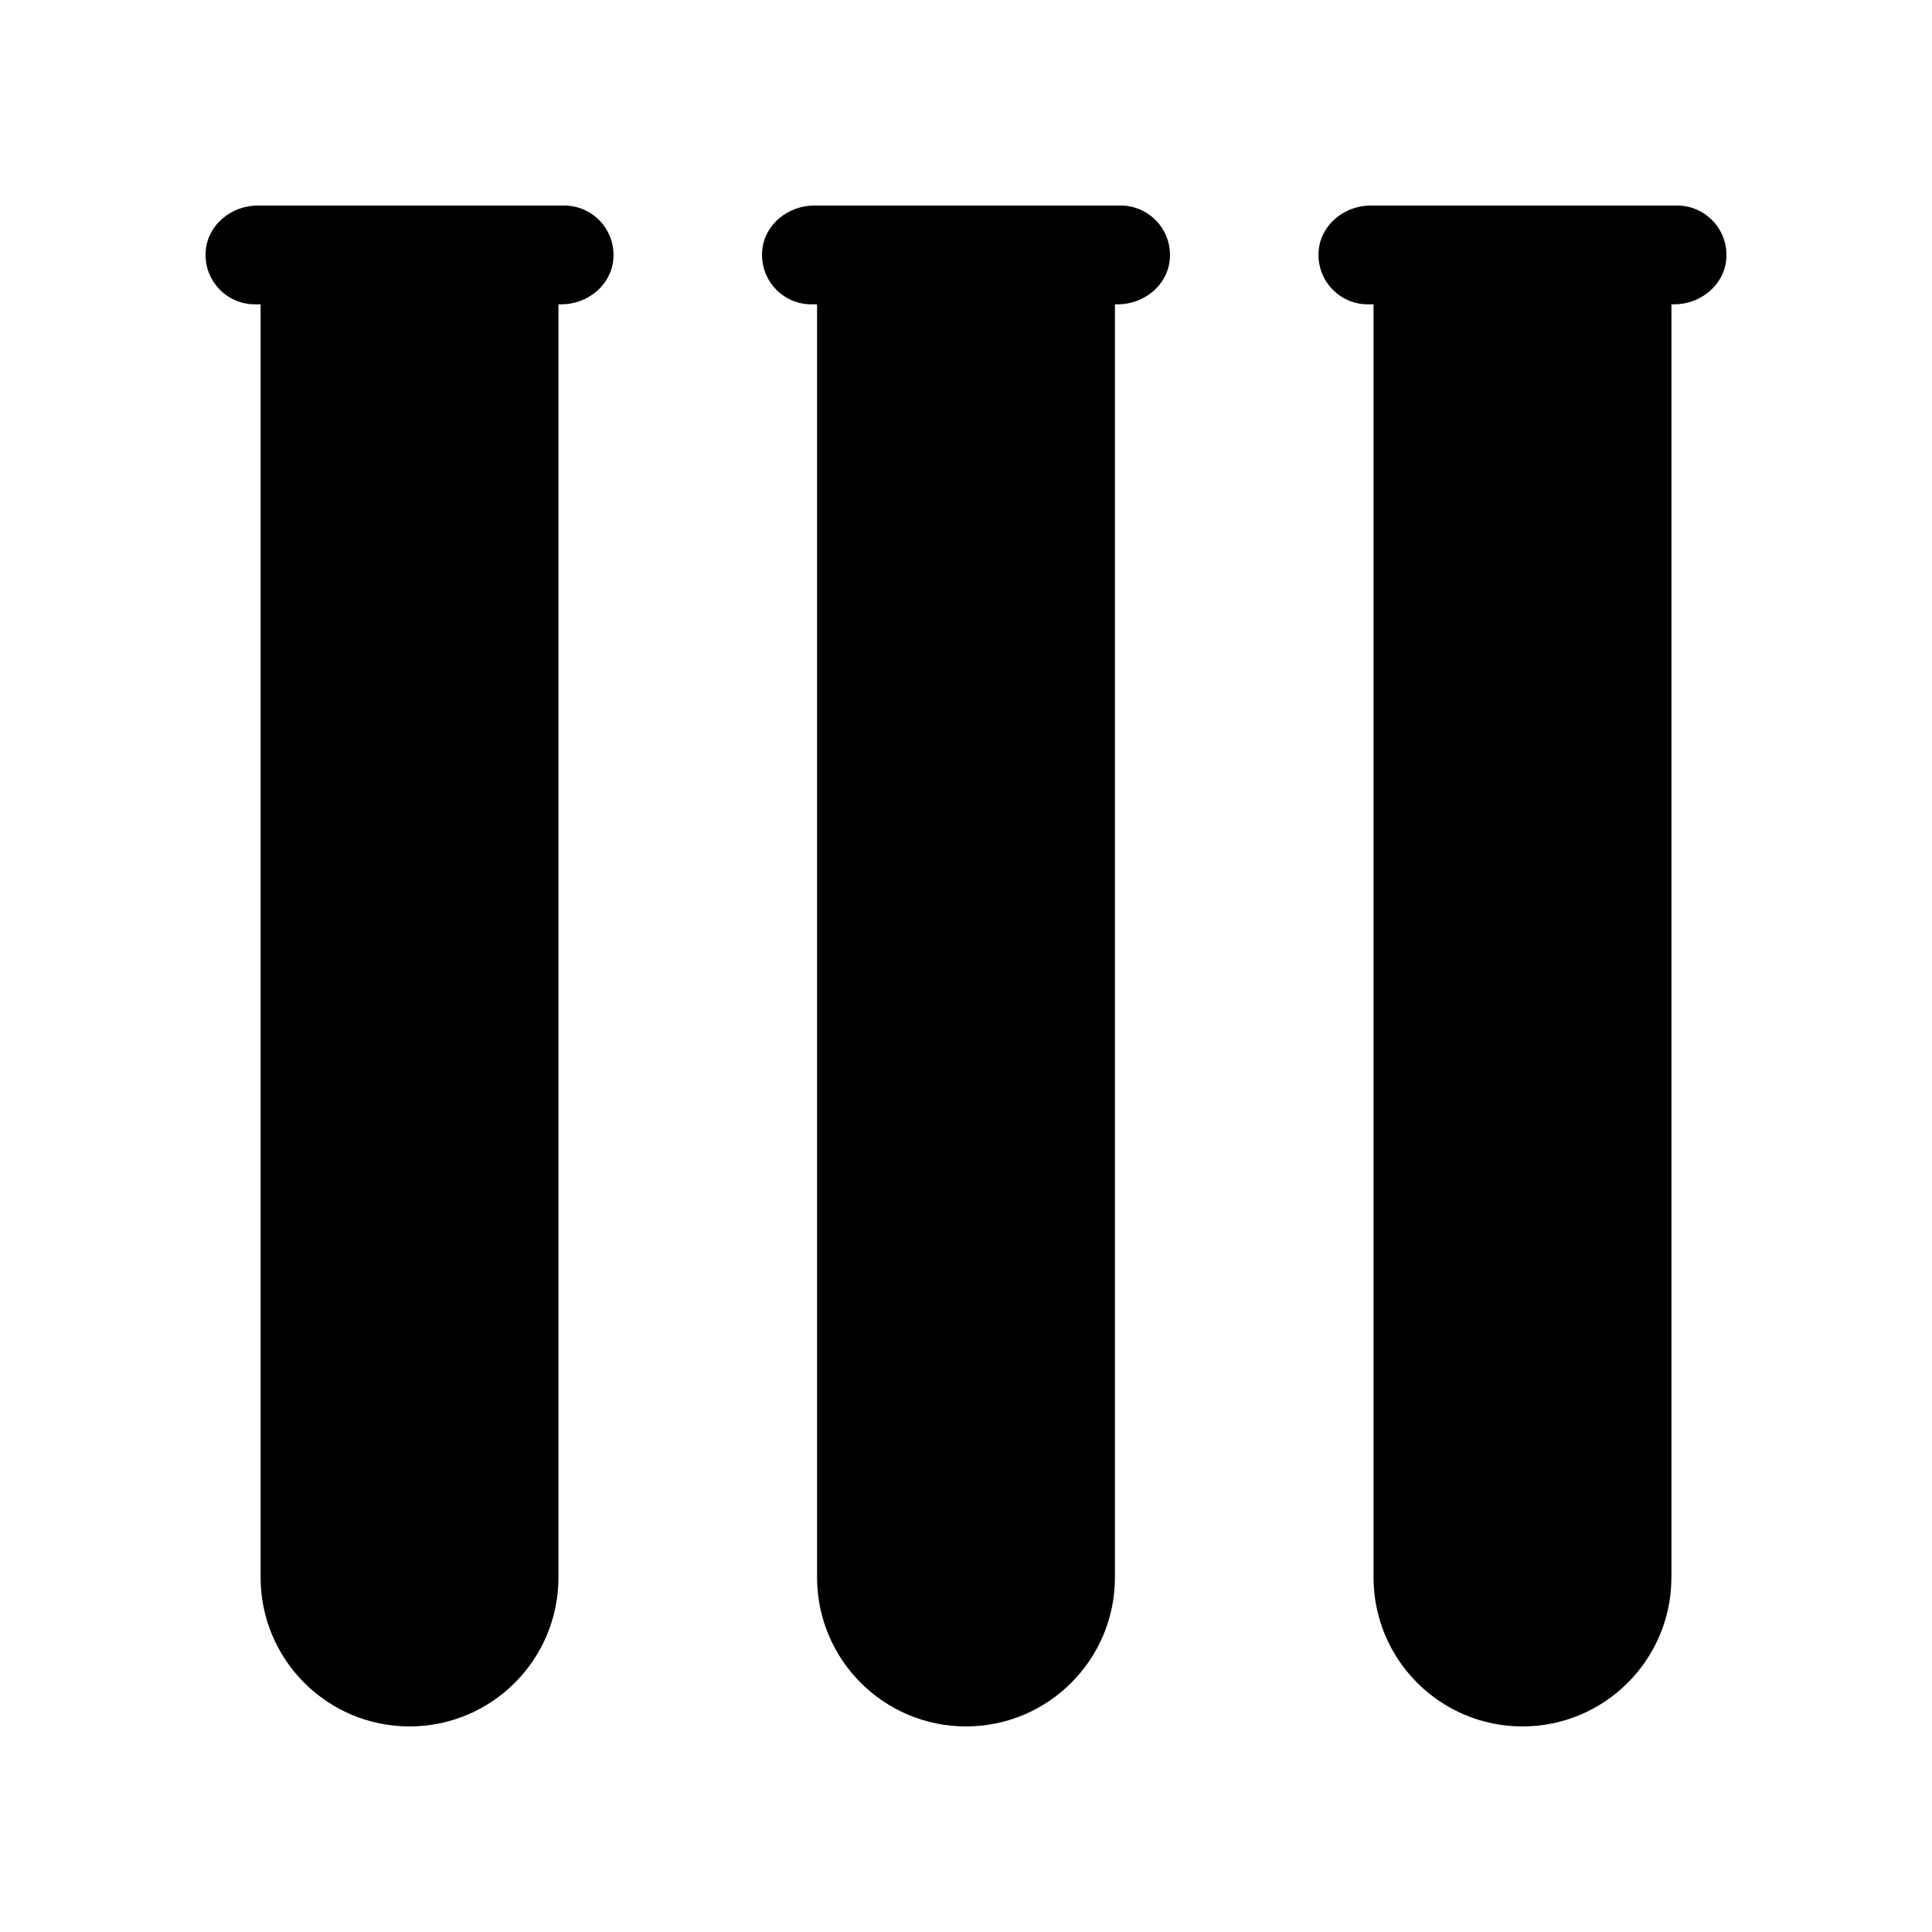
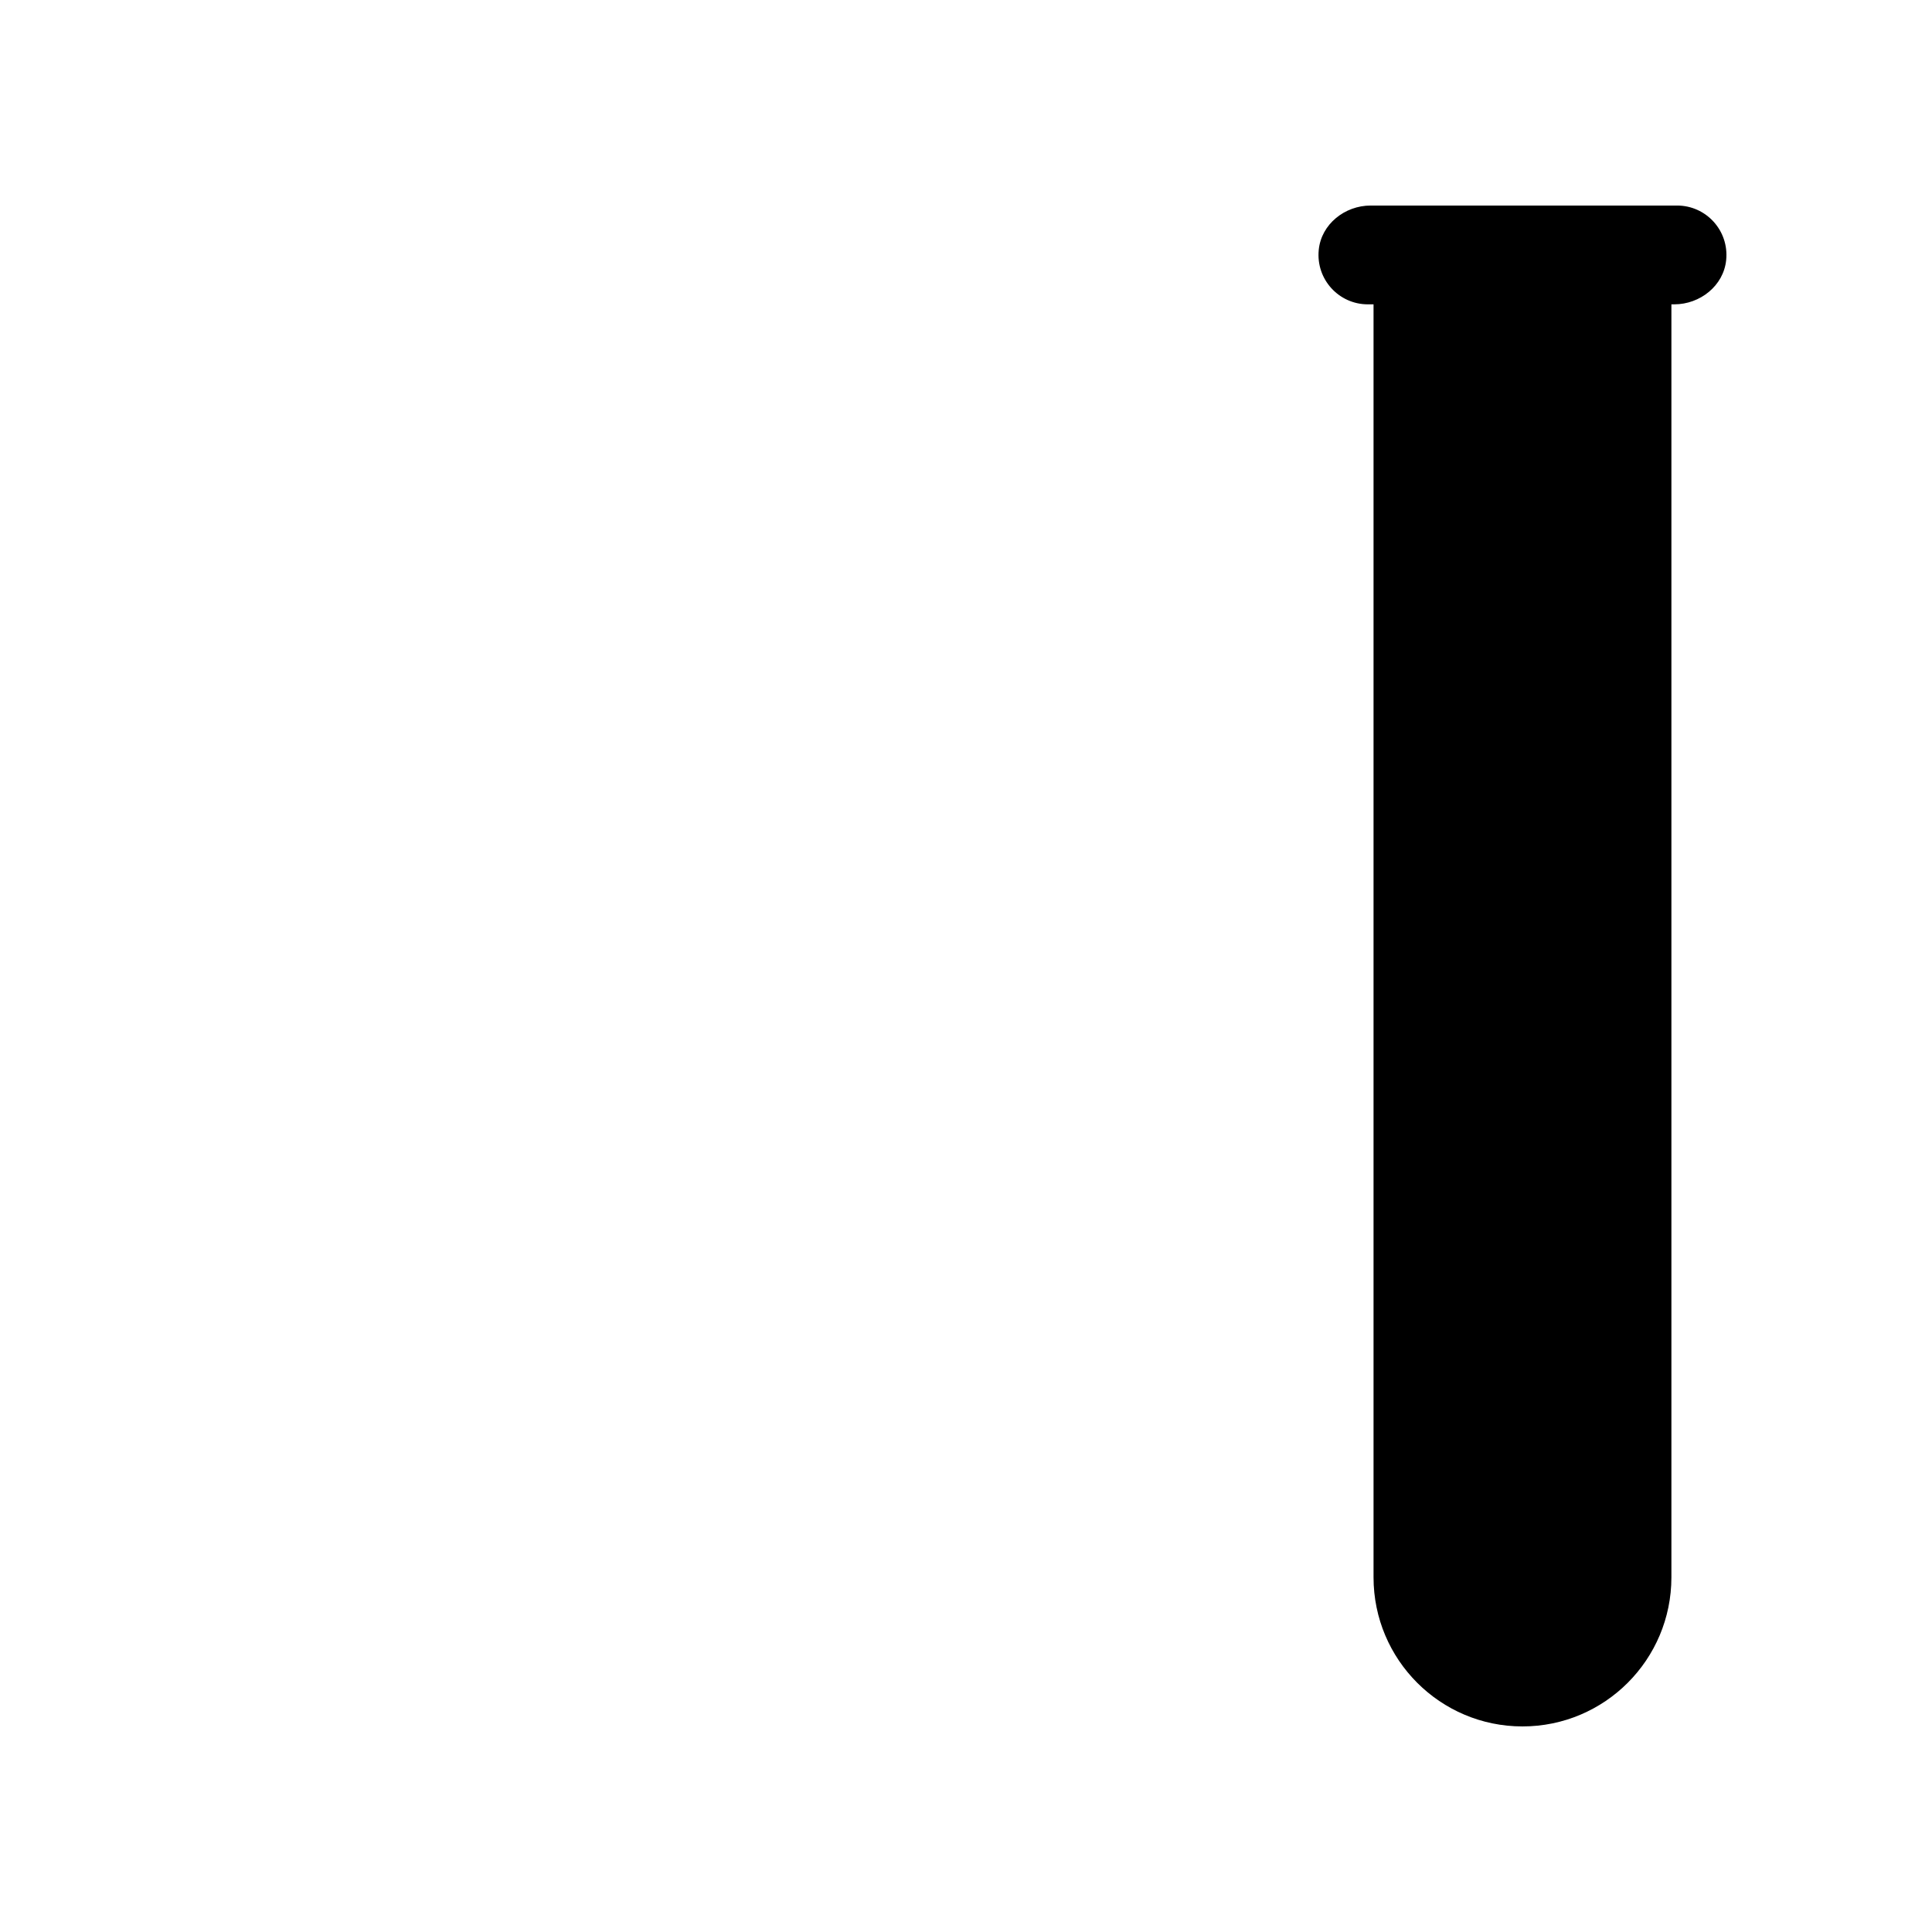
<svg xmlns="http://www.w3.org/2000/svg" fill="#000000" width="800px" height="800px" version="1.1" viewBox="144 144 512 512">
  <g>
-     <path d="m252.53 601.52c21.797 0 39.469-17.691 39.469-39.516v-337.35h0.766c6.84 0 13.074-4.93 13.754-11.742 0.785-7.836-5.34-14.441-13.008-14.441h-81.211c-6.84 0-13.074 4.926-13.754 11.742-0.785 7.836 5.34 14.441 13.008 14.441h1.508v337.35c0 21.82 17.672 39.516 39.469 39.516z" />
-     <path d="m400 601.52c21.797 0 39.469-17.691 39.469-39.516v-337.35h0.766c6.84 0 13.074-4.93 13.754-11.742 0.781-7.836-5.344-14.441-13.012-14.441h-81.211c-6.84 0-13.074 4.926-13.754 11.742-0.781 7.836 5.344 14.441 13.008 14.441h1.512v337.35c0 21.82 17.668 39.516 39.469 39.516z" />
    <path d="m547.47 601.52c21.797 0 39.469-17.691 39.469-39.516v-337.35h0.762c6.84 0 13.074-4.93 13.754-11.742 0.785-7.836-5.34-14.441-13.008-14.441h-81.211c-6.84 0-13.074 4.926-13.754 11.742-0.781 7.836 5.344 14.441 13.008 14.441h1.512v337.35c0 21.82 17.672 39.516 39.469 39.516z" />
  </g>
</svg>